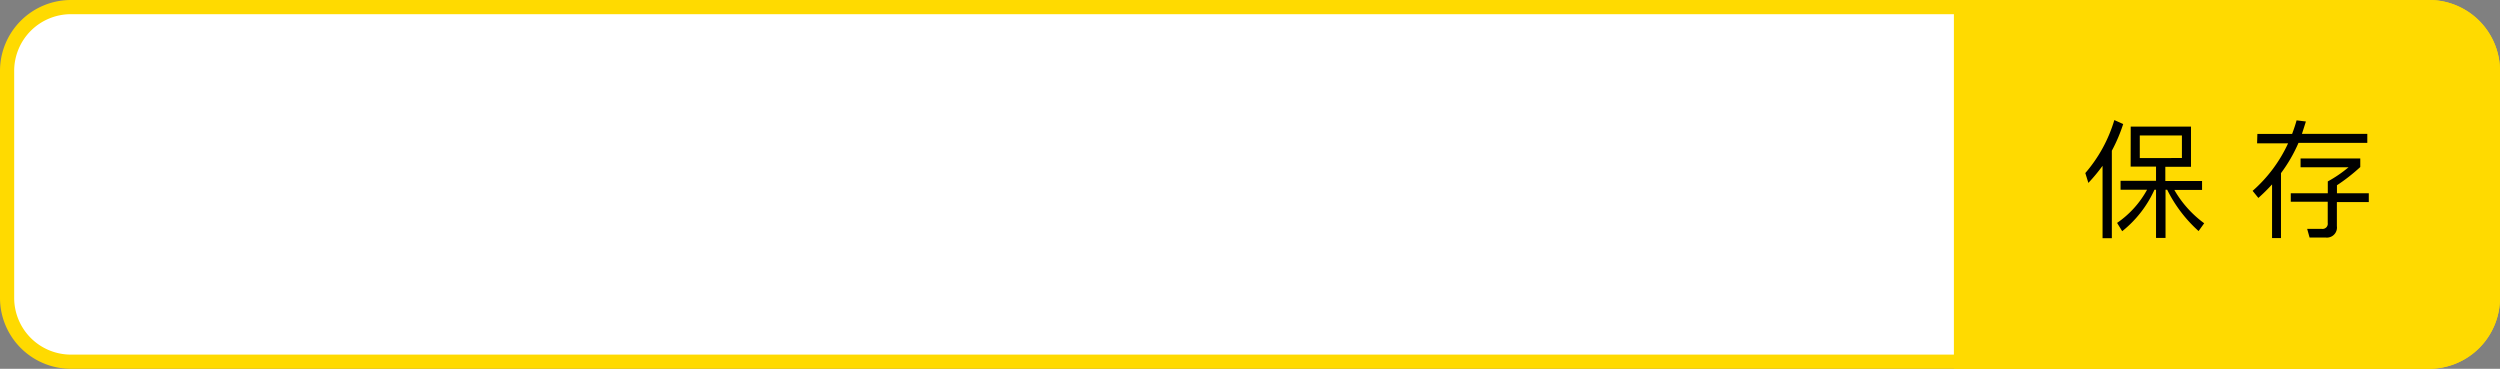
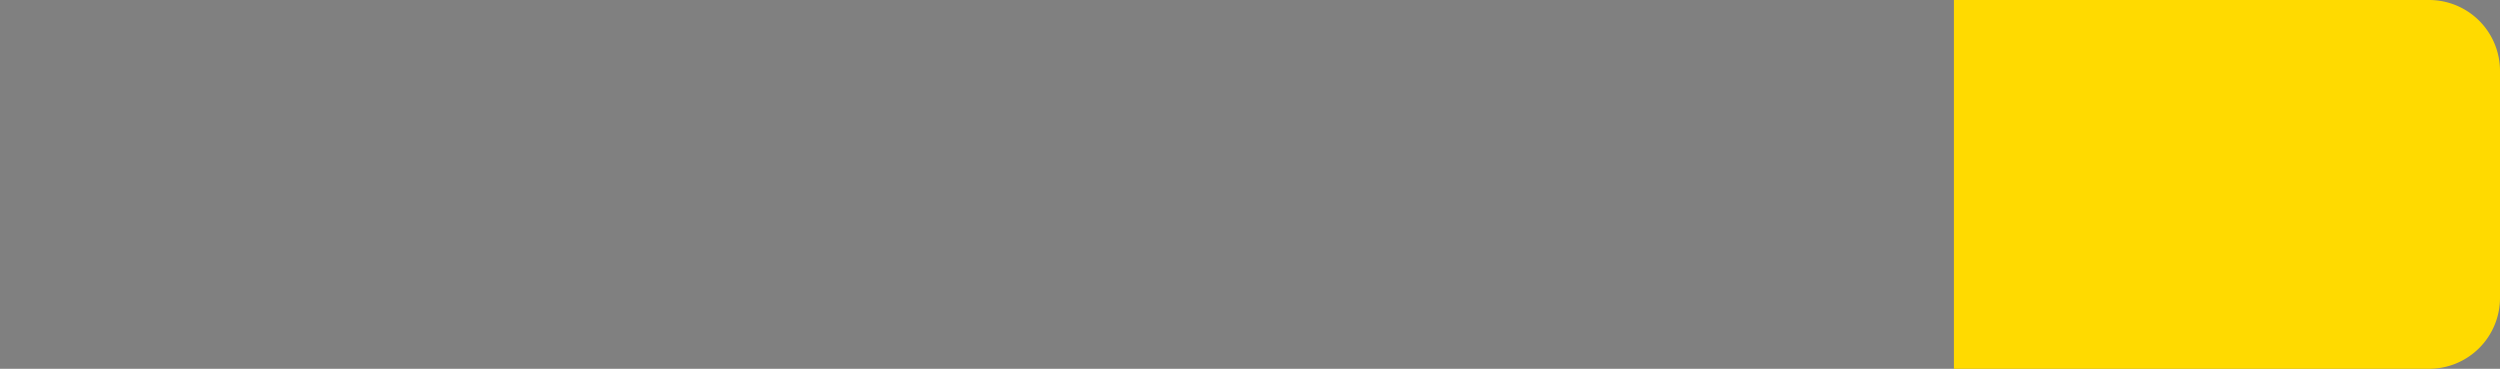
<svg xmlns="http://www.w3.org/2000/svg" viewBox="0 0 352.5 52">
  <rect x="0" y="0" width="352.5" height="52" fill="#808080" stroke="none" />
  <defs>
    <style>.cls-1{fill:#fff;}.cls-2{fill:#ffda00;}</style>
  </defs>
  <title>保存</title>
  <g id="图层_2" data-name="图层 2">
    <g id="图层_1-2" data-name="图层 1">
-       <rect class="cls-1" x="1" y="1" width="350.5" height="50" rx="9" ry="9" />
      <path class="cls-2" d="M276.5,1h66a9,9,0,0,1,9,9V42a9,9,0,0,1-9,9h-66a0,0,0,0,1,0,0V1A0,0,0,0,1,276.5,1Z" />
      <path class="cls-2" d="M342.5,52h-67V0h67a10,10,0,0,1,10,10V42A10,10,0,0,1,342.5,52Zm-65-2h65a8,8,0,0,0,8-8V10a8,8,0,0,0-8-8h-65Z" />
-       <path class="cls-2" d="M342.5,52H10A10,10,0,0,1,0,42V10A10,10,0,0,1,10,0H342.5a10,10,0,0,1,10,10V42A10,10,0,0,1,342.5,52ZM10,2a8,8,0,0,0-8,8V42a8,8,0,0,0,8,8H342.5a8,8,0,0,0,8-8V10a8,8,0,0,0-8-8Z" />
-       <path d="M299.37,17.49a22.72,22.72,0,0,1-1.6,3.76V33.59h-1.31V23.38a24.82,24.82,0,0,1-2,2.41l-.43-1.39a20.18,20.18,0,0,0,4.09-7.47Zm1.06.36h8.5v5.67h-3.62v2h5.18v1.26h-3.91a15.2,15.2,0,0,0,4.21,4.7L310,32.58a19.43,19.43,0,0,1-4.43-5.83h-.23v6.8H304v-6.8h-.22a15.81,15.81,0,0,1-4.55,5.85l-.72-1.17a13.56,13.56,0,0,0,4.23-4.68H299V25.49h5v-2h-3.58Zm7.22,4.43V19.1h-5.94v3.19Z" />
-       <path d="M318.29,18.88h4.9q.4-1.06.63-1.91l1.31.16q-.31,1-.56,1.75h9.22v1.26h-9.7a21.25,21.25,0,0,1-2.47,4.27v9.16h-1.26V26a26.09,26.09,0,0,1-1.93,1.91l-.81-1a20.06,20.06,0,0,0,5-6.7h-4.37ZM323,27.25h5.22V25.58a18,18,0,0,0,2.93-2h-6.77V22.34h8.42v1.21a25.44,25.44,0,0,1-3.29,2.57v1.13H334v1.24h-4.5v3.4a1.42,1.42,0,0,1-1.6,1.6h-2.25l-.34-1.22,2.07,0a.73.73,0,0,0,.83-.83v-3H323Z" />
    </g>
  </g>
</svg>